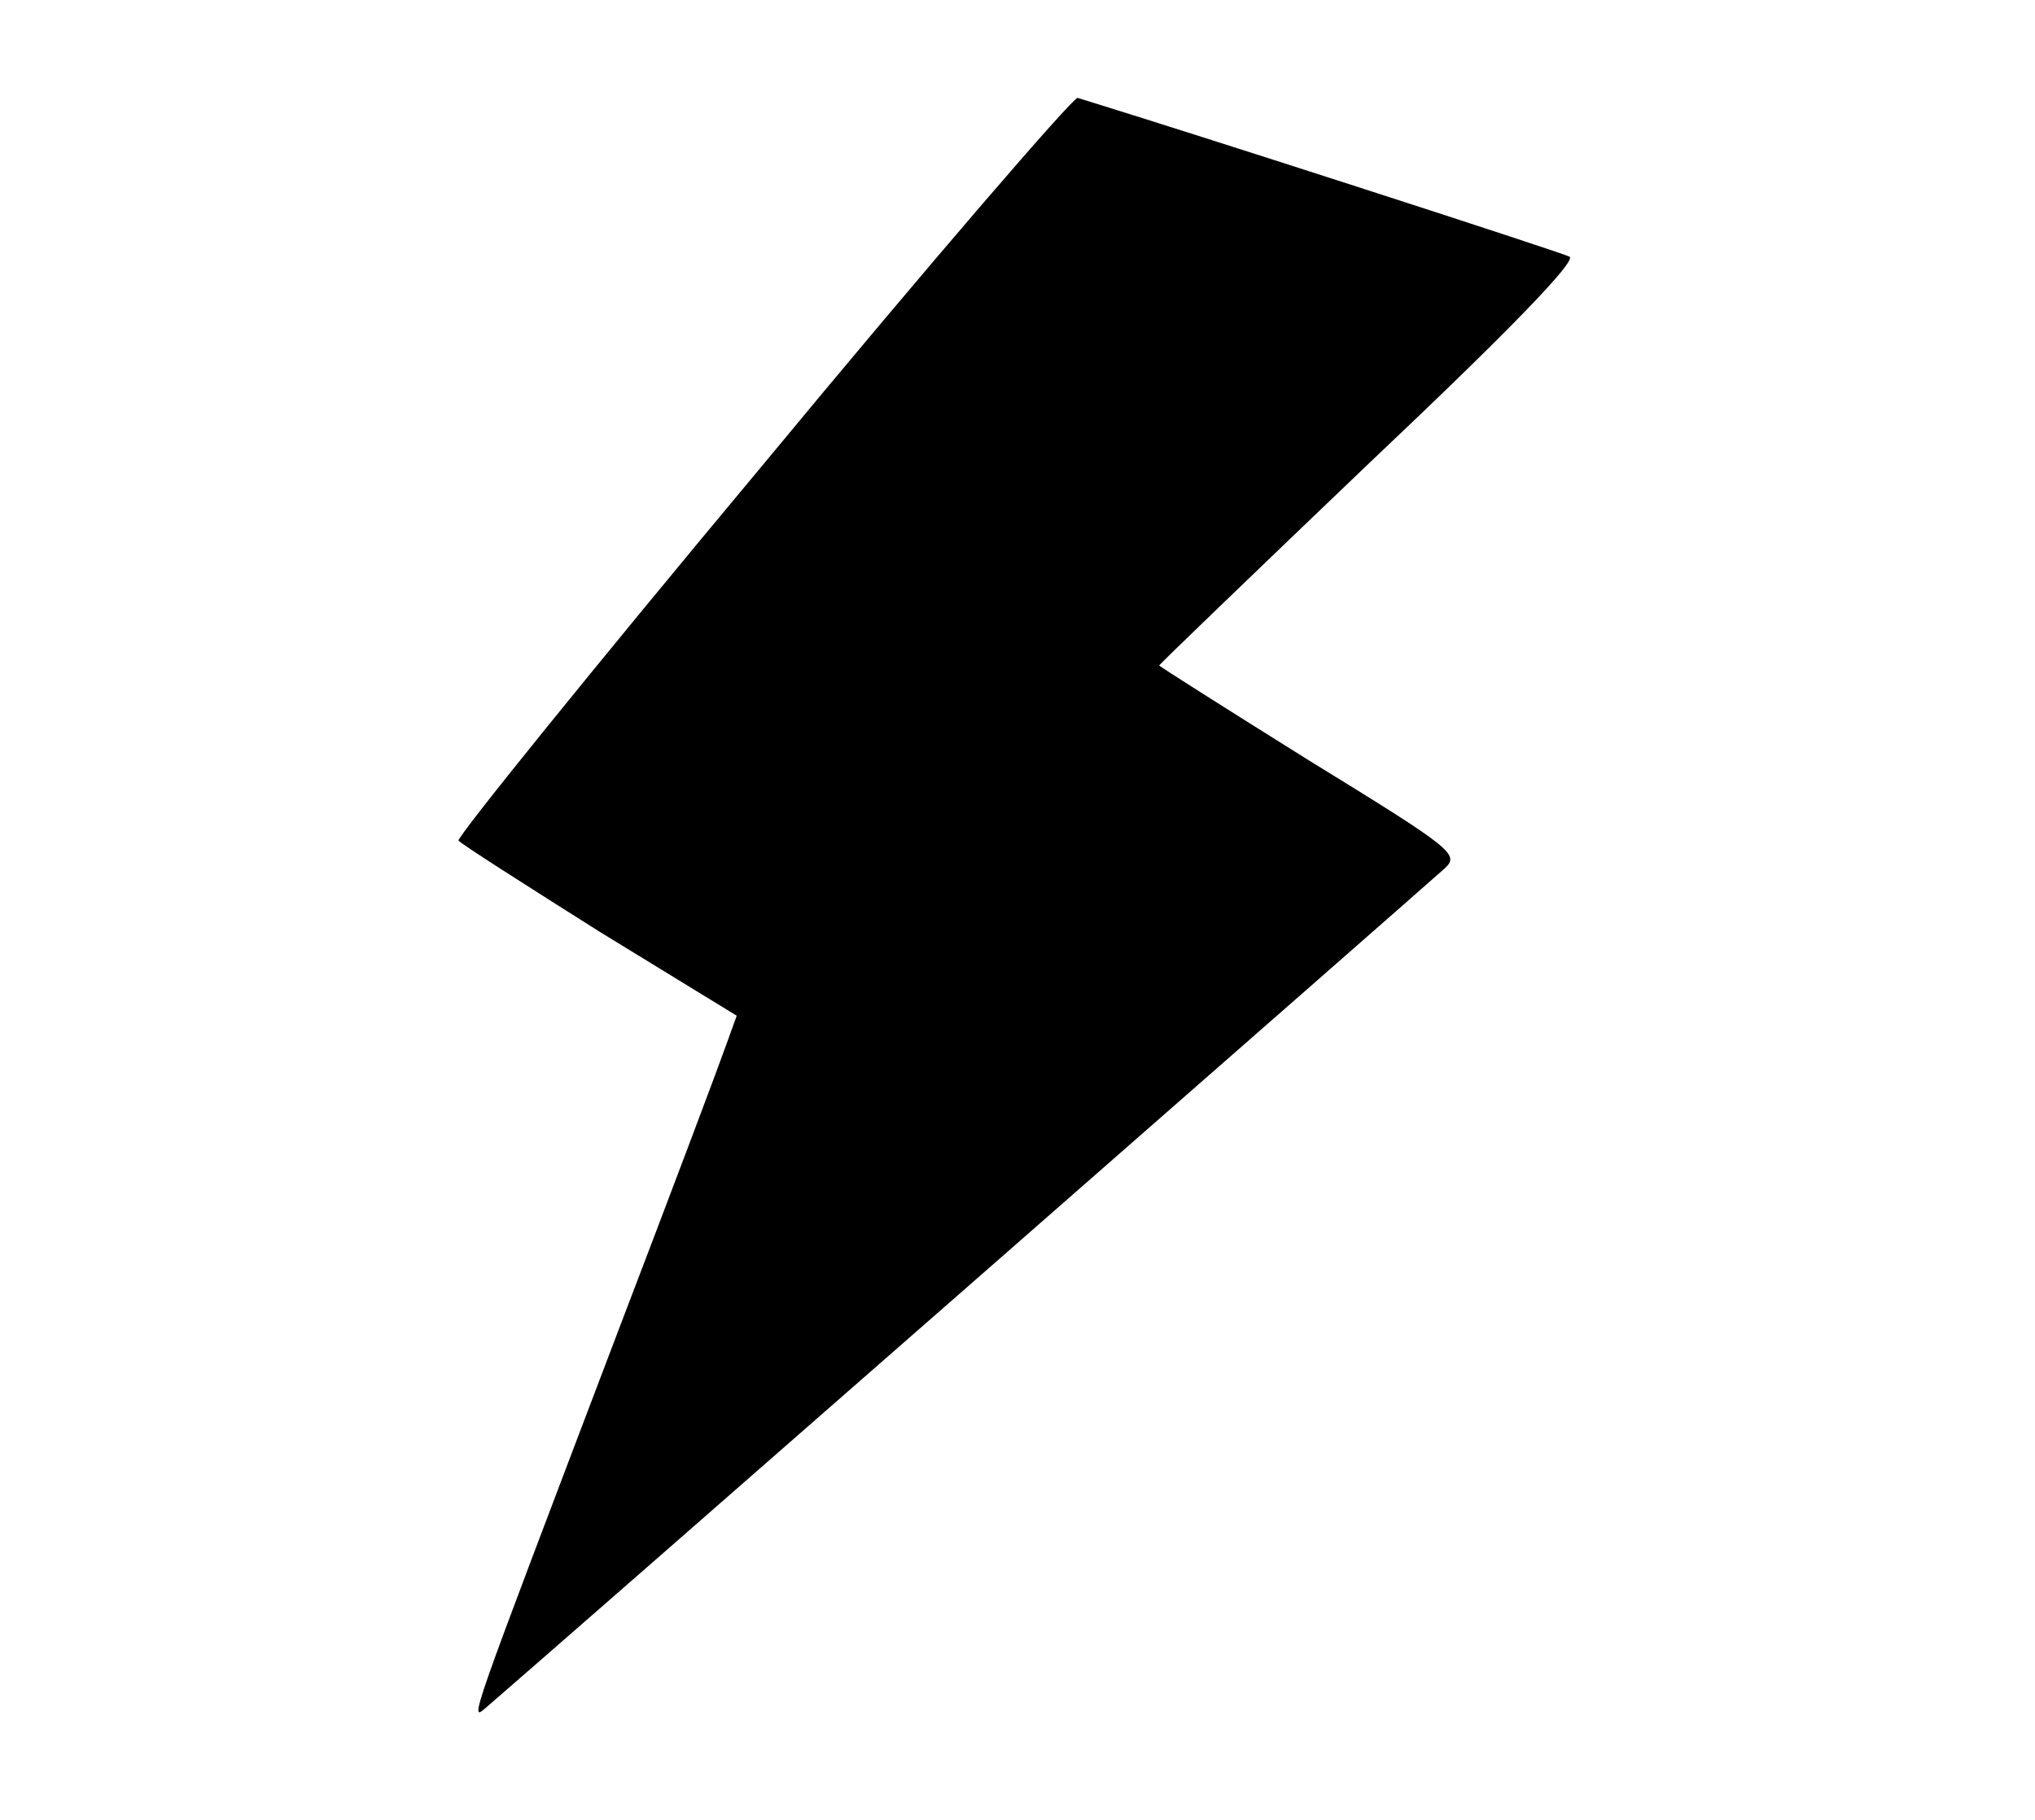
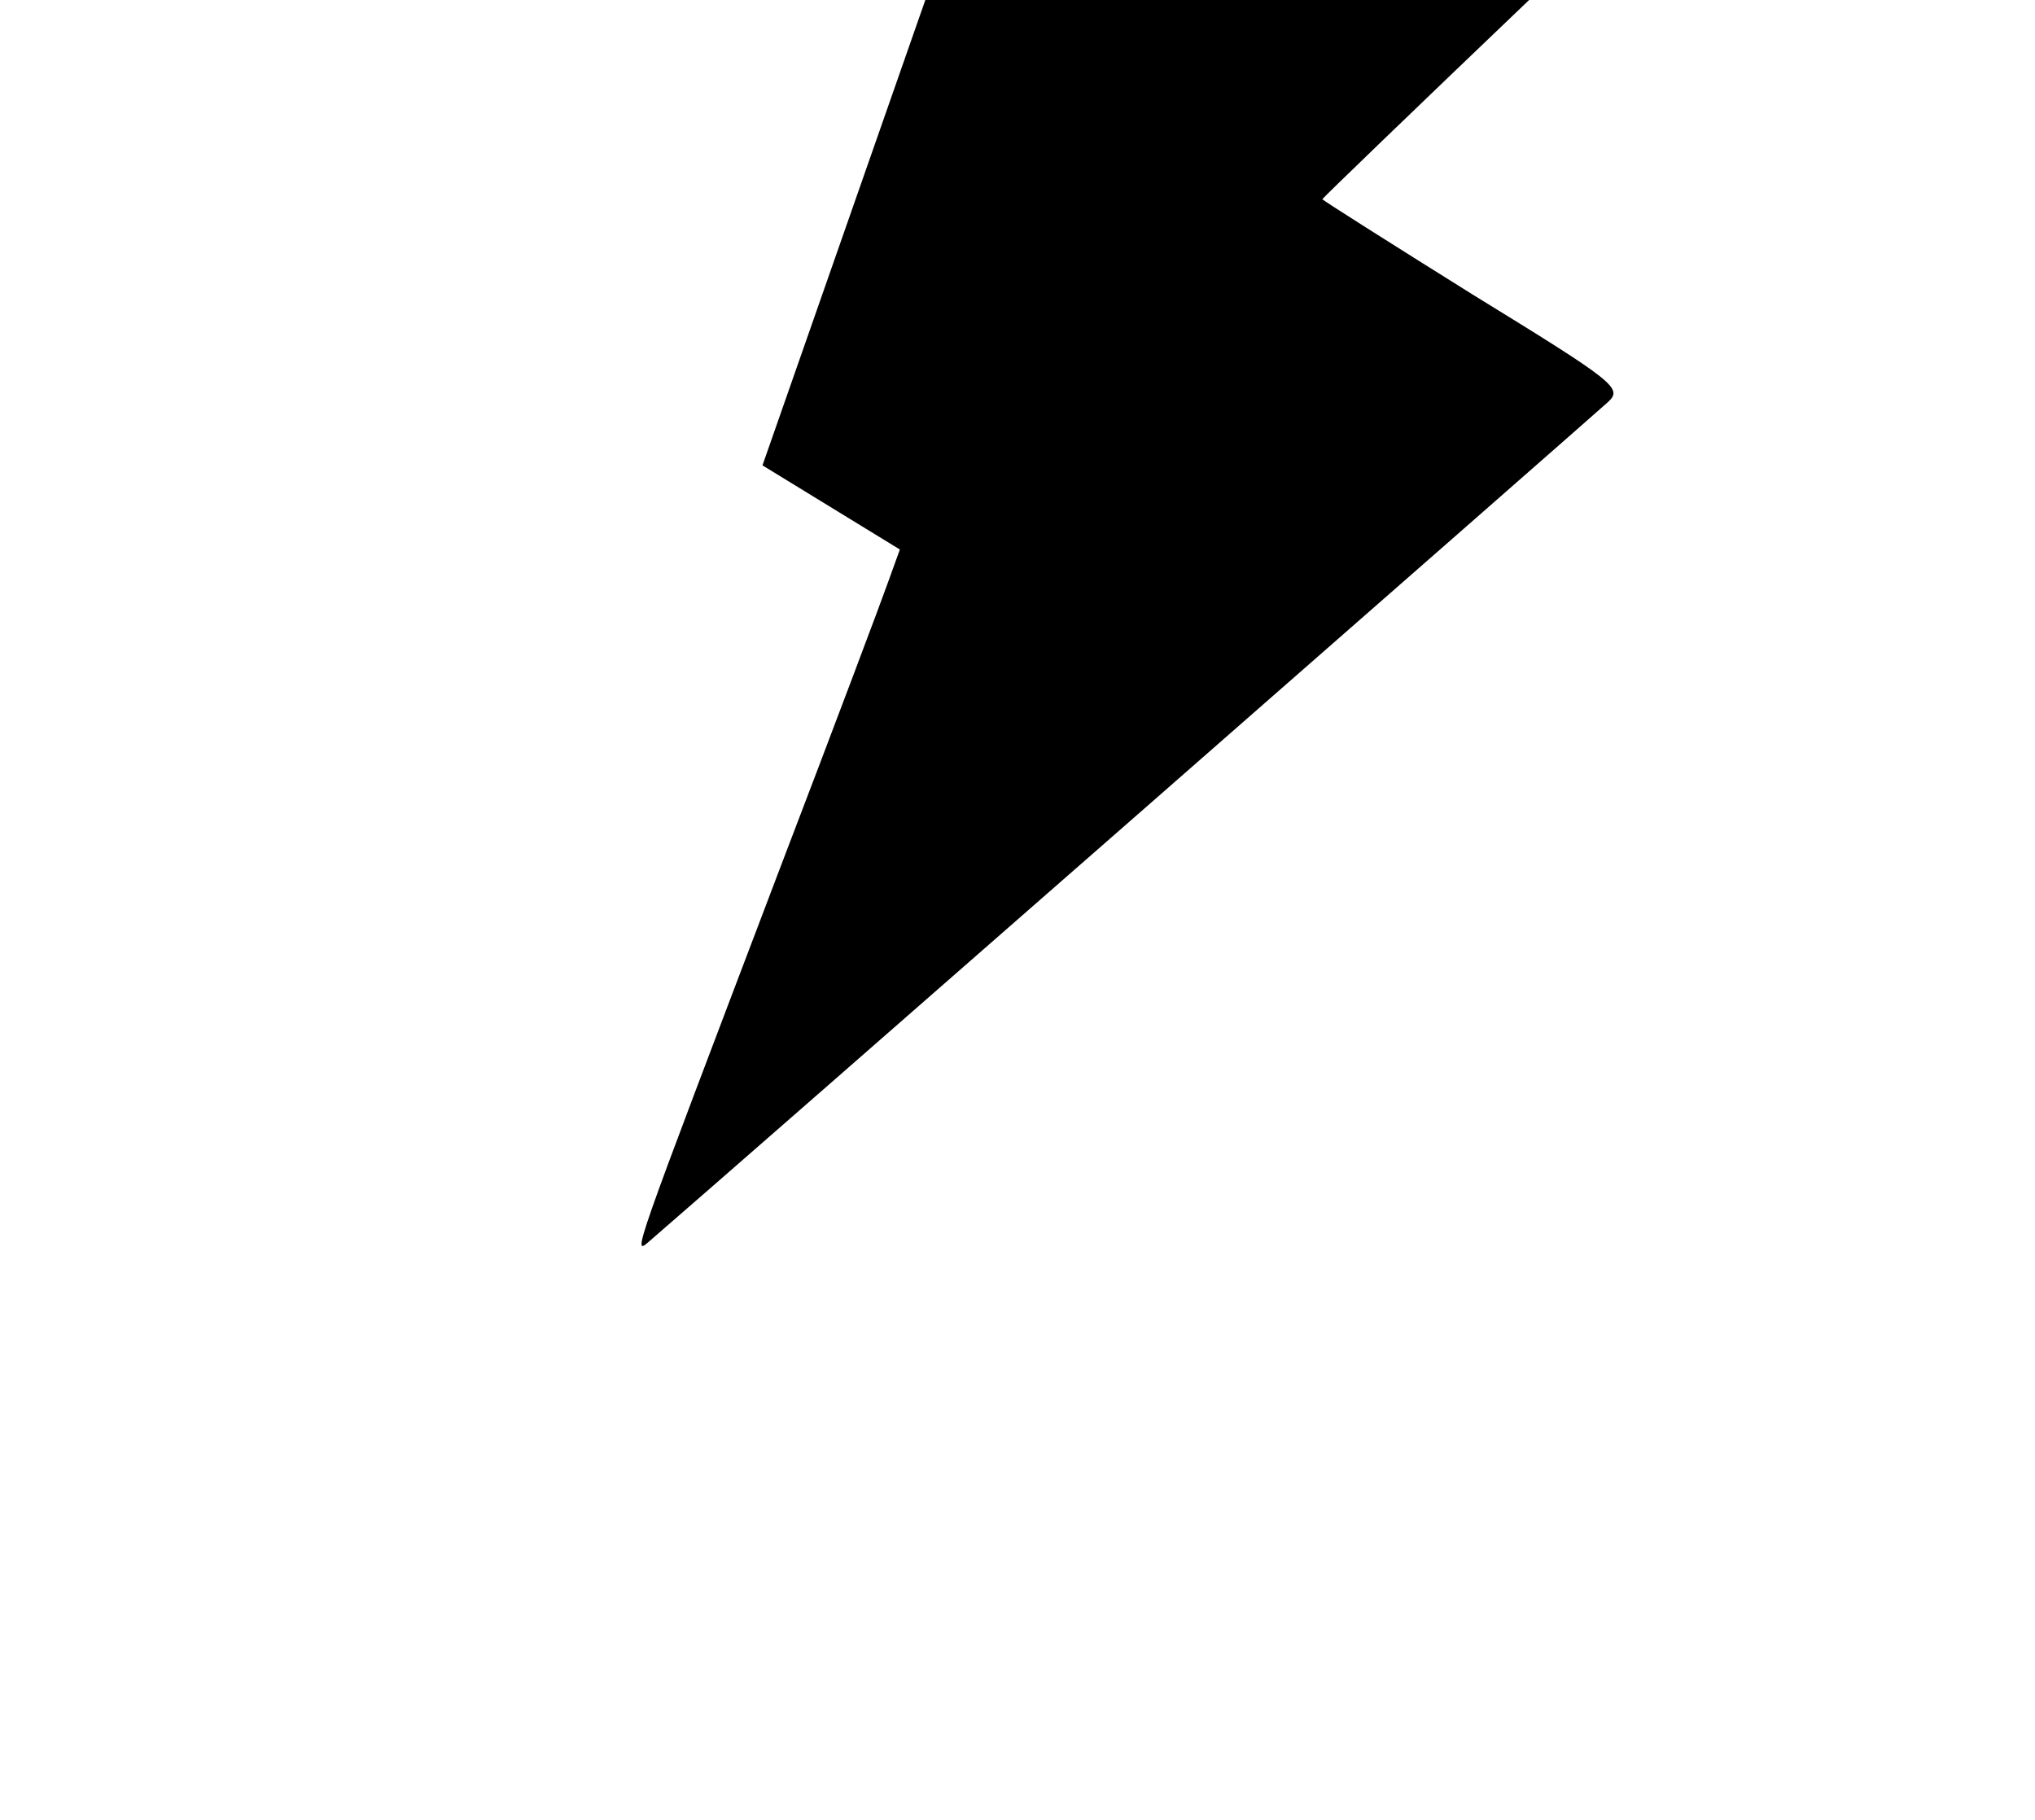
<svg xmlns="http://www.w3.org/2000/svg" version="1.0" width="237pt" height="212pt" viewBox="0 0 237 212" preserveAspectRatio="xMidYMid meet">
  <g transform="translate(0,212) scale(0.1,-0.1)" fill="#000000" stroke="none">
-     <path d="M888 1578 c-197 -236 -356 -433 -354 -437 3 -4 77 -51 164 -106 l160 -98 -13 -36 c-7 -20 -63 -169 -125 -331 -177 -466 -174 -456 -153 -438 86 74 1102 964 1116 977 17 16 8 23 -158 125 -96 60 -175 110 -175 111 0 1 110 107 245 236 164 155 241 235 233 240 -9 5 -436 143 -573 185 -5 1 -171 -191 -367 -428z" />
+     <path d="M888 1578 l160 -98 -13 -36 c-7 -20 -63 -169 -125 -331 -177 -466 -174 -456 -153 -438 86 74 1102 964 1116 977 17 16 8 23 -158 125 -96 60 -175 110 -175 111 0 1 110 107 245 236 164 155 241 235 233 240 -9 5 -436 143 -573 185 -5 1 -171 -191 -367 -428z" />
  </g>
</svg>